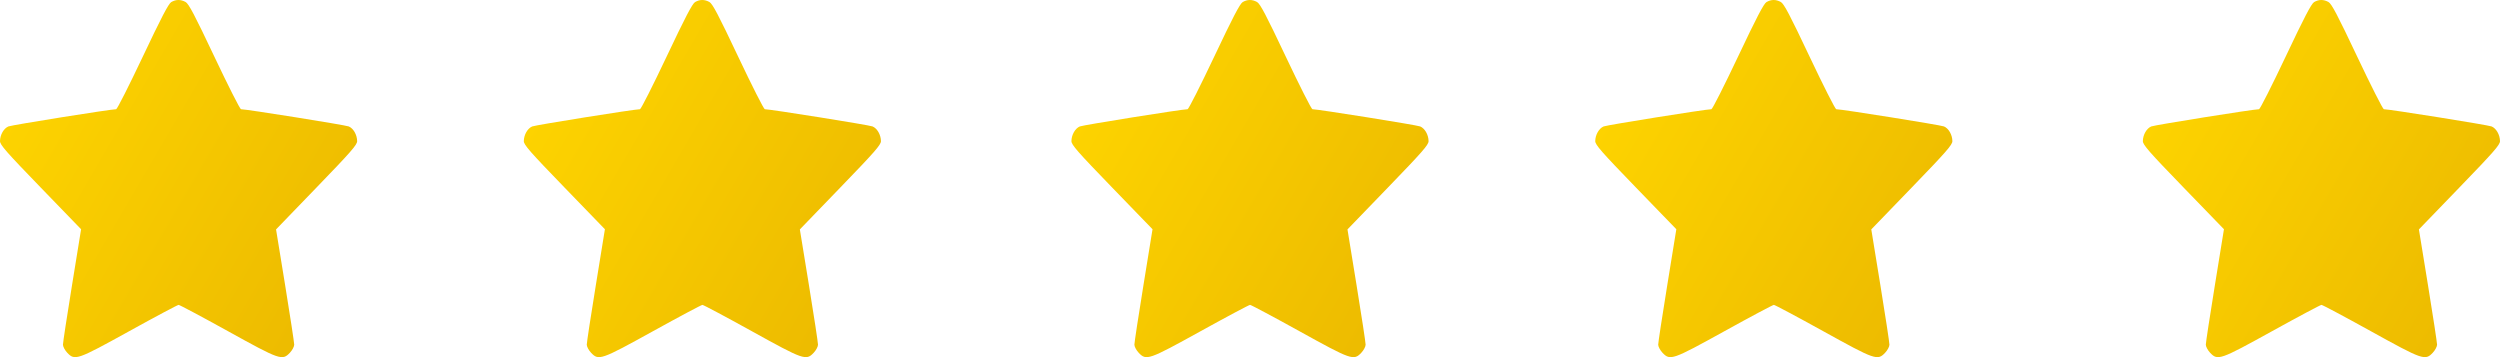
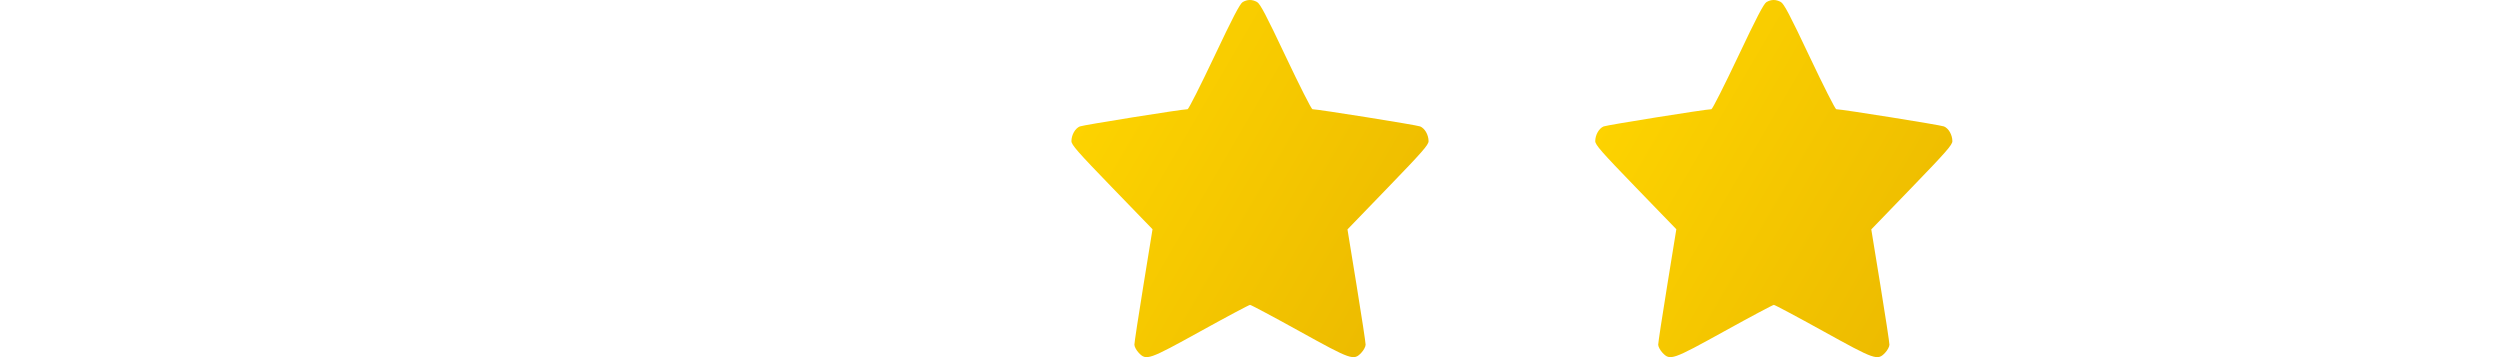
<svg xmlns="http://www.w3.org/2000/svg" width="105" height="15" viewBox="0 0 105 15" fill="none">
-   <path fill-rule="evenodd" clip-rule="evenodd" d="M97.193 0.087C97.079 0.152 96.771 0.741 95.996 2.381C95.422 3.594 94.92 4.587 94.879 4.587C94.65 4.587 90.496 5.251 90.353 5.31C90.157 5.392 90.004 5.66 90 5.927C89.998 6.08 90.262 6.381 91.702 7.868L93.406 9.628L93.025 11.977C92.815 13.268 92.644 14.393 92.644 14.476C92.645 14.559 92.726 14.711 92.825 14.816C93.145 15.153 93.234 15.122 95.436 13.905C96.53 13.3 97.46 12.805 97.502 12.805C97.544 12.805 98.473 13.3 99.566 13.905C101.765 15.122 101.855 15.153 102.175 14.816C102.274 14.711 102.356 14.559 102.357 14.476C102.357 14.393 102.186 13.27 101.976 11.98L101.594 9.635L103.298 7.871C104.737 6.383 105.002 6.08 105 5.927C104.996 5.66 104.843 5.392 104.647 5.31C104.504 5.251 100.35 4.587 100.121 4.587C100.081 4.587 99.578 3.594 99.004 2.381C98.175 0.628 97.927 0.156 97.795 0.084C97.589 -0.029 97.392 -0.028 97.193 0.087Z" fill="url(#paint0_linear_96_2)" />
  <path fill-rule="evenodd" clip-rule="evenodd" d="M74.193 0.087C74.079 0.152 73.771 0.741 72.996 2.381C72.422 3.594 71.92 4.587 71.879 4.587C71.65 4.587 67.496 5.251 67.353 5.31C67.157 5.392 67.004 5.66 67 5.927C66.998 6.08 67.262 6.381 68.702 7.868L70.406 9.628L70.025 11.977C69.815 13.268 69.644 14.393 69.644 14.476C69.645 14.559 69.726 14.711 69.825 14.816C70.145 15.153 70.234 15.122 72.436 13.905C73.53 13.3 74.46 12.805 74.502 12.805C74.544 12.805 75.473 13.3 76.566 13.905C78.765 15.122 78.855 15.153 79.175 14.816C79.274 14.711 79.356 14.559 79.356 14.476C79.357 14.393 79.186 13.27 78.976 11.98L78.594 9.635L80.298 7.871C81.737 6.383 82.002 6.08 82 5.927C81.996 5.66 81.843 5.392 81.647 5.31C81.504 5.251 77.35 4.587 77.121 4.587C77.081 4.587 76.578 3.594 76.004 2.381C75.175 0.628 74.927 0.156 74.795 0.084C74.589 -0.029 74.392 -0.028 74.193 0.087Z" fill="url(#paint1_linear_96_2)" />
  <path fill-rule="evenodd" clip-rule="evenodd" d="M52.193 0.087C52.079 0.152 51.771 0.741 50.996 2.381C50.422 3.594 49.92 4.587 49.879 4.587C49.65 4.587 45.496 5.251 45.353 5.31C45.157 5.392 45.004 5.66 45 5.927C44.998 6.08 45.262 6.381 46.702 7.868L48.406 9.628L48.025 11.977C47.815 13.268 47.644 14.393 47.644 14.476C47.645 14.559 47.726 14.711 47.825 14.816C48.145 15.153 48.234 15.122 50.436 13.905C51.53 13.3 52.46 12.805 52.502 12.805C52.544 12.805 53.473 13.3 54.566 13.905C56.765 15.122 56.855 15.153 57.175 14.816C57.274 14.711 57.356 14.559 57.356 14.476C57.357 14.393 57.186 13.27 56.976 11.98L56.594 9.635L58.298 7.871C59.737 6.383 60.002 6.08 60 5.927C59.996 5.66 59.843 5.392 59.647 5.31C59.504 5.251 55.35 4.587 55.121 4.587C55.081 4.587 54.578 3.594 54.004 2.381C53.175 0.628 52.927 0.156 52.795 0.084C52.589 -0.029 52.392 -0.028 52.193 0.087Z" fill="url(#paint2_linear_96_2)" />
-   <path fill-rule="evenodd" clip-rule="evenodd" d="M29.193 0.087C29.079 0.152 28.771 0.741 27.996 2.381C27.422 3.594 26.92 4.587 26.879 4.587C26.65 4.587 22.496 5.251 22.353 5.31C22.157 5.392 22.004 5.66 22 5.927C21.998 6.08 22.262 6.381 23.702 7.868L25.406 9.628L25.025 11.977C24.815 13.268 24.643 14.393 24.644 14.476C24.645 14.559 24.726 14.711 24.825 14.816C25.145 15.153 25.234 15.122 27.436 13.905C28.53 13.3 29.46 12.805 29.502 12.805C29.544 12.805 30.473 13.3 31.566 13.905C33.765 15.122 33.855 15.153 34.175 14.816C34.274 14.711 34.356 14.559 34.356 14.476C34.357 14.393 34.186 13.27 33.976 11.98L33.594 9.635L35.298 7.871C36.737 6.383 37.002 6.08 37 5.927C36.996 5.66 36.843 5.392 36.647 5.31C36.504 5.251 32.35 4.587 32.121 4.587C32.081 4.587 31.578 3.594 31.004 2.381C30.175 0.628 29.927 0.156 29.795 0.084C29.589 -0.029 29.392 -0.028 29.193 0.087Z" fill="url(#paint3_linear_96_2)" />
-   <path fill-rule="evenodd" clip-rule="evenodd" d="M7.193 0.087C7.079 0.152 6.771 0.741 5.996 2.381C5.422 3.594 4.92 4.587 4.879 4.587C4.65 4.587 0.496 5.251 0.353 5.31C0.157 5.392 0.004 5.66 1.15317e-05 5.927C-0.002 6.08 0.262 6.381 1.702 7.868L3.406 9.628L3.025 11.977C2.815 13.268 2.643 14.393 2.644 14.476C2.645 14.559 2.726 14.711 2.825 14.816C3.145 15.153 3.234 15.122 5.436 13.905C6.53 13.3 7.46 12.805 7.502 12.805C7.544 12.805 8.473 13.3 9.566 13.905C11.765 15.122 11.855 15.153 12.175 14.816C12.274 14.711 12.356 14.559 12.357 14.476C12.357 14.393 12.186 13.27 11.976 11.98L11.594 9.635L13.298 7.871C14.737 6.383 15.002 6.08 15 5.927C14.996 5.66 14.843 5.392 14.647 5.31C14.504 5.251 10.35 4.587 10.121 4.587C10.081 4.587 9.578 3.594 9.004 2.381C8.175 0.628 7.927 0.156 7.795 0.084C7.589 -0.029 7.392 -0.028 7.193 0.087Z" fill="url(#paint4_linear_96_2)" />
  <defs>
    <linearGradient id="paint0_linear_96_2" x1="88.857" y1="3.784" x2="113.242" y2="18.006" gradientUnits="userSpaceOnUse">
      <stop stop-color="#FFD600" />
      <stop offset="1" stop-color="#E1AA00" />
    </linearGradient>
    <linearGradient id="paint1_linear_96_2" x1="65.857" y1="3.784" x2="90.242" y2="18.006" gradientUnits="userSpaceOnUse">
      <stop stop-color="#FFD600" />
      <stop offset="1" stop-color="#E1AA00" />
    </linearGradient>
    <linearGradient id="paint2_linear_96_2" x1="43.857" y1="3.784" x2="68.242" y2="18.006" gradientUnits="userSpaceOnUse">
      <stop stop-color="#FFD600" />
      <stop offset="1" stop-color="#E1AA00" />
    </linearGradient>
    <linearGradient id="paint3_linear_96_2" x1="20.857" y1="3.784" x2="45.242" y2="18.006" gradientUnits="userSpaceOnUse">
      <stop stop-color="#FFD600" />
      <stop offset="1" stop-color="#E1AA00" />
    </linearGradient>
    <linearGradient id="paint4_linear_96_2" x1="-1.143" y1="3.784" x2="23.242" y2="18.006" gradientUnits="userSpaceOnUse">
      <stop stop-color="#FFD600" />
      <stop offset="1" stop-color="#E1AA00" />
    </linearGradient>
  </defs>
</svg>